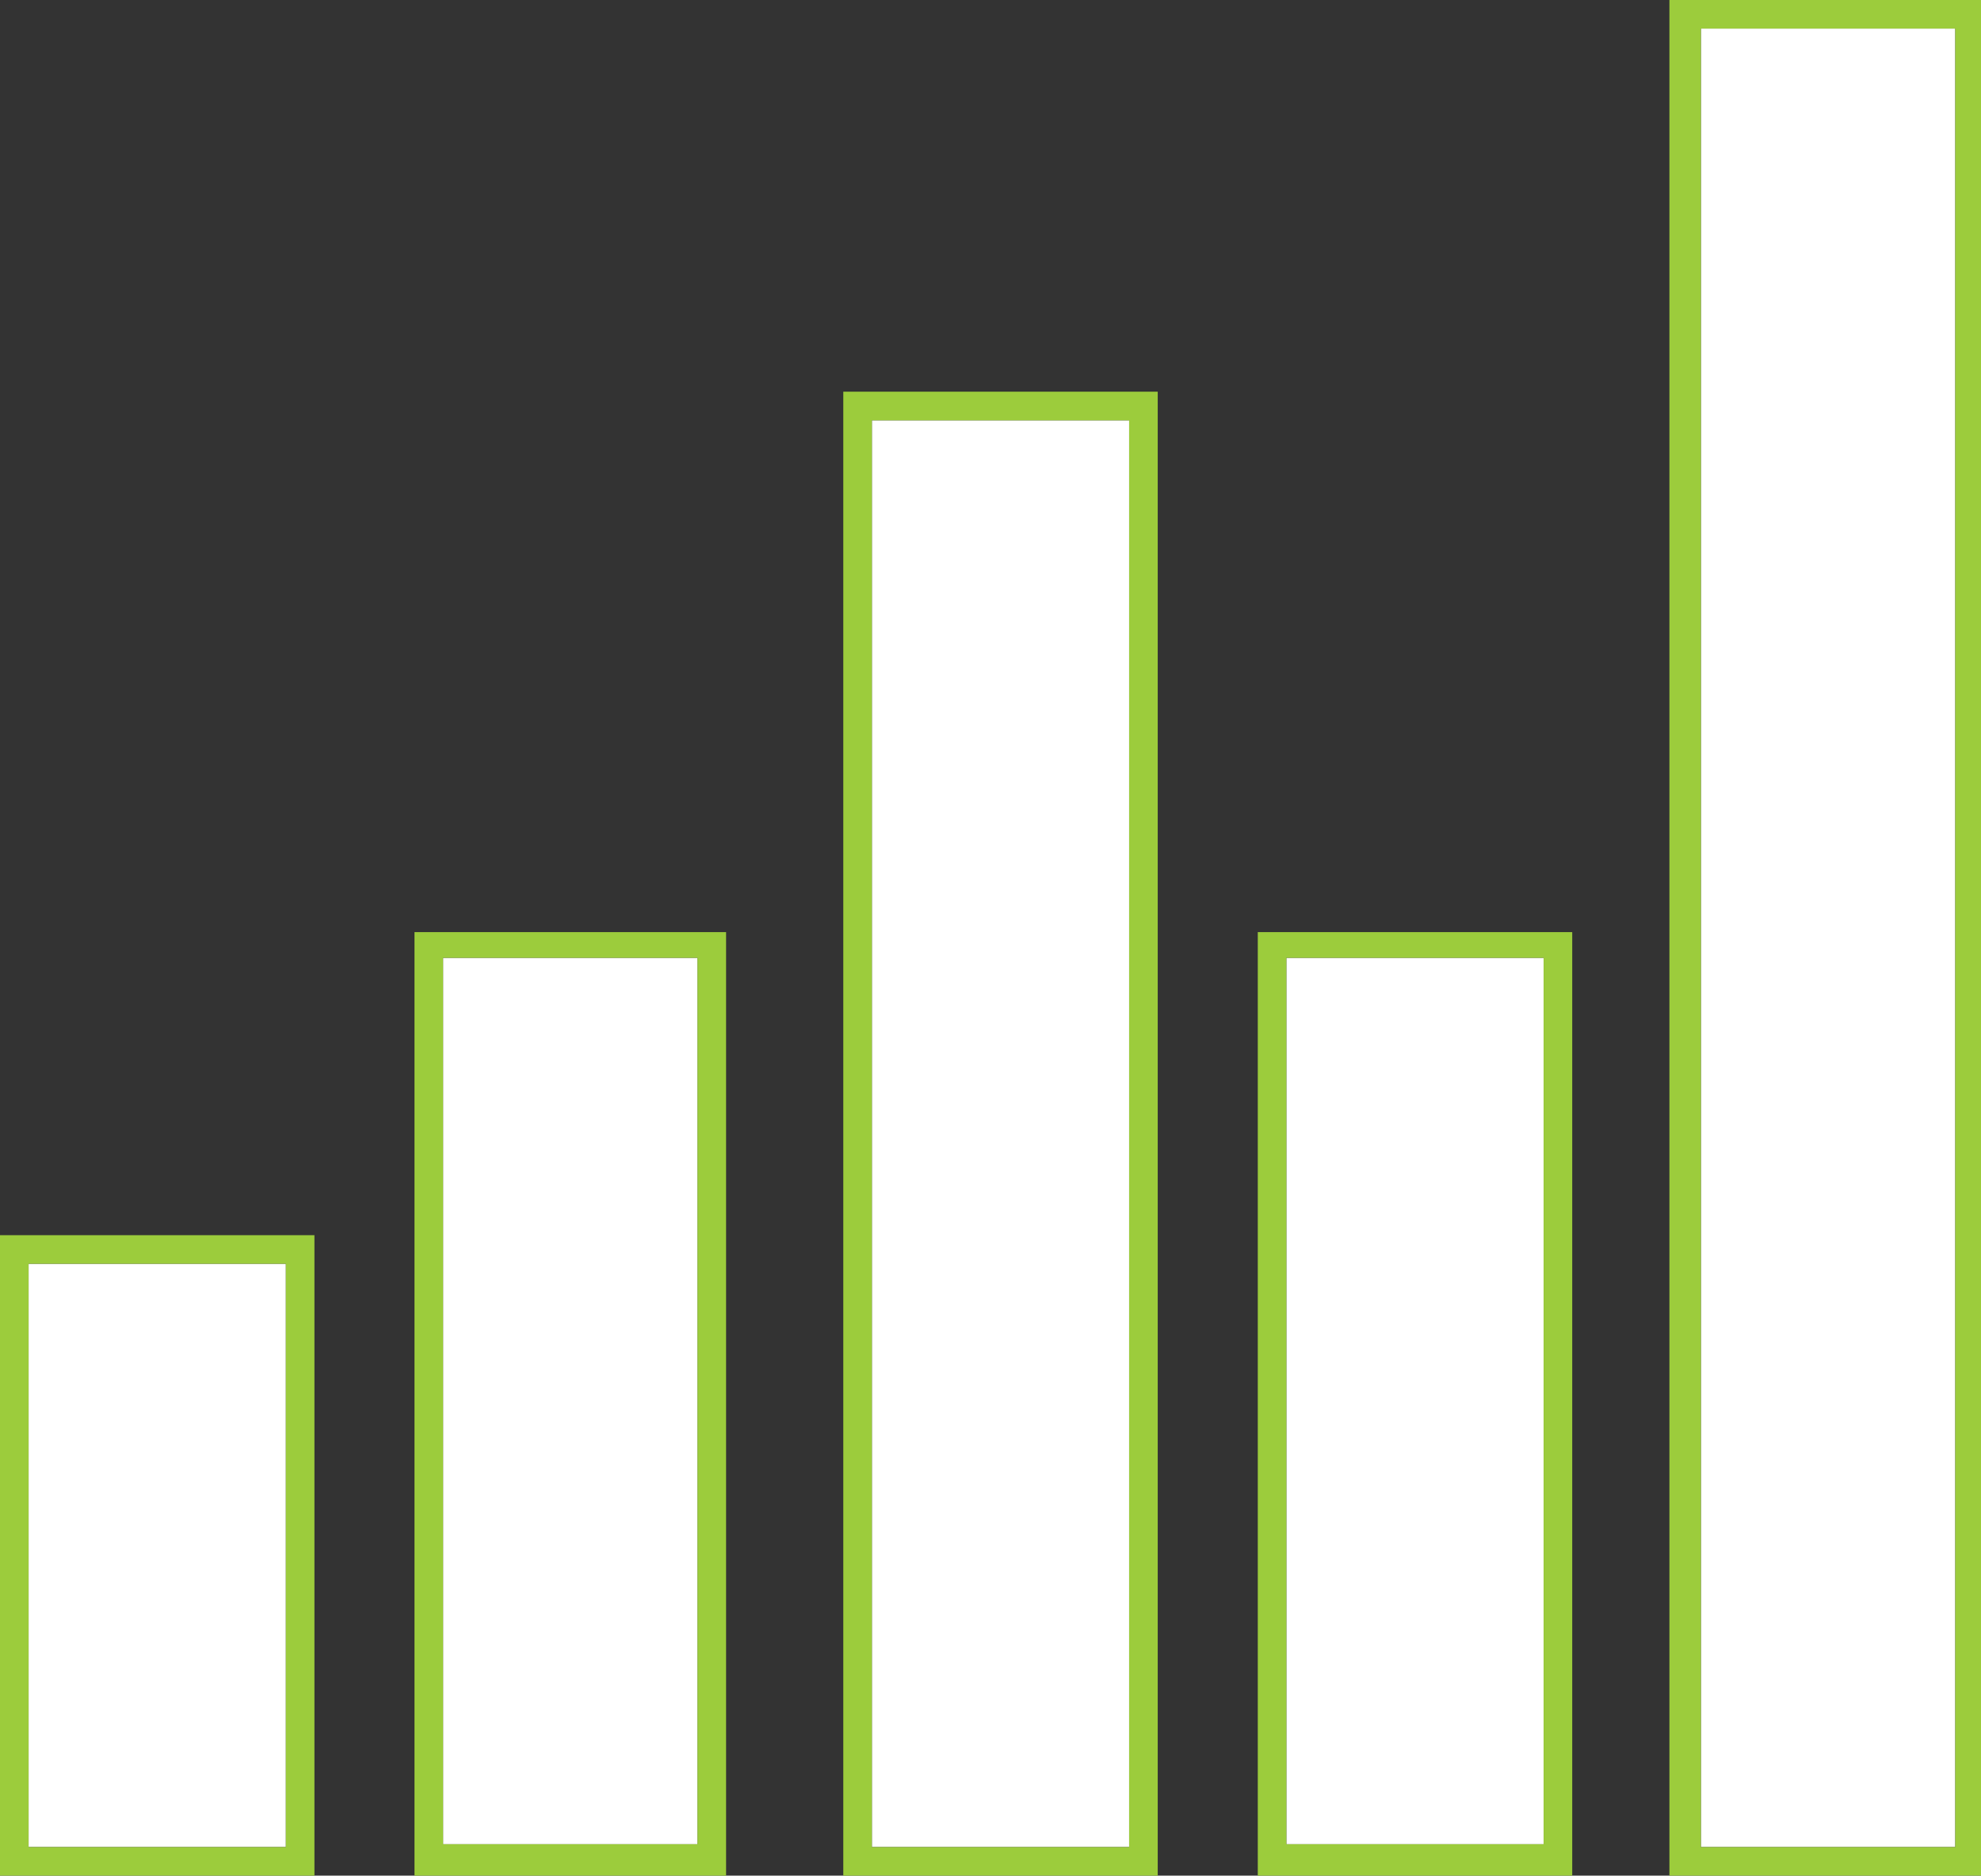
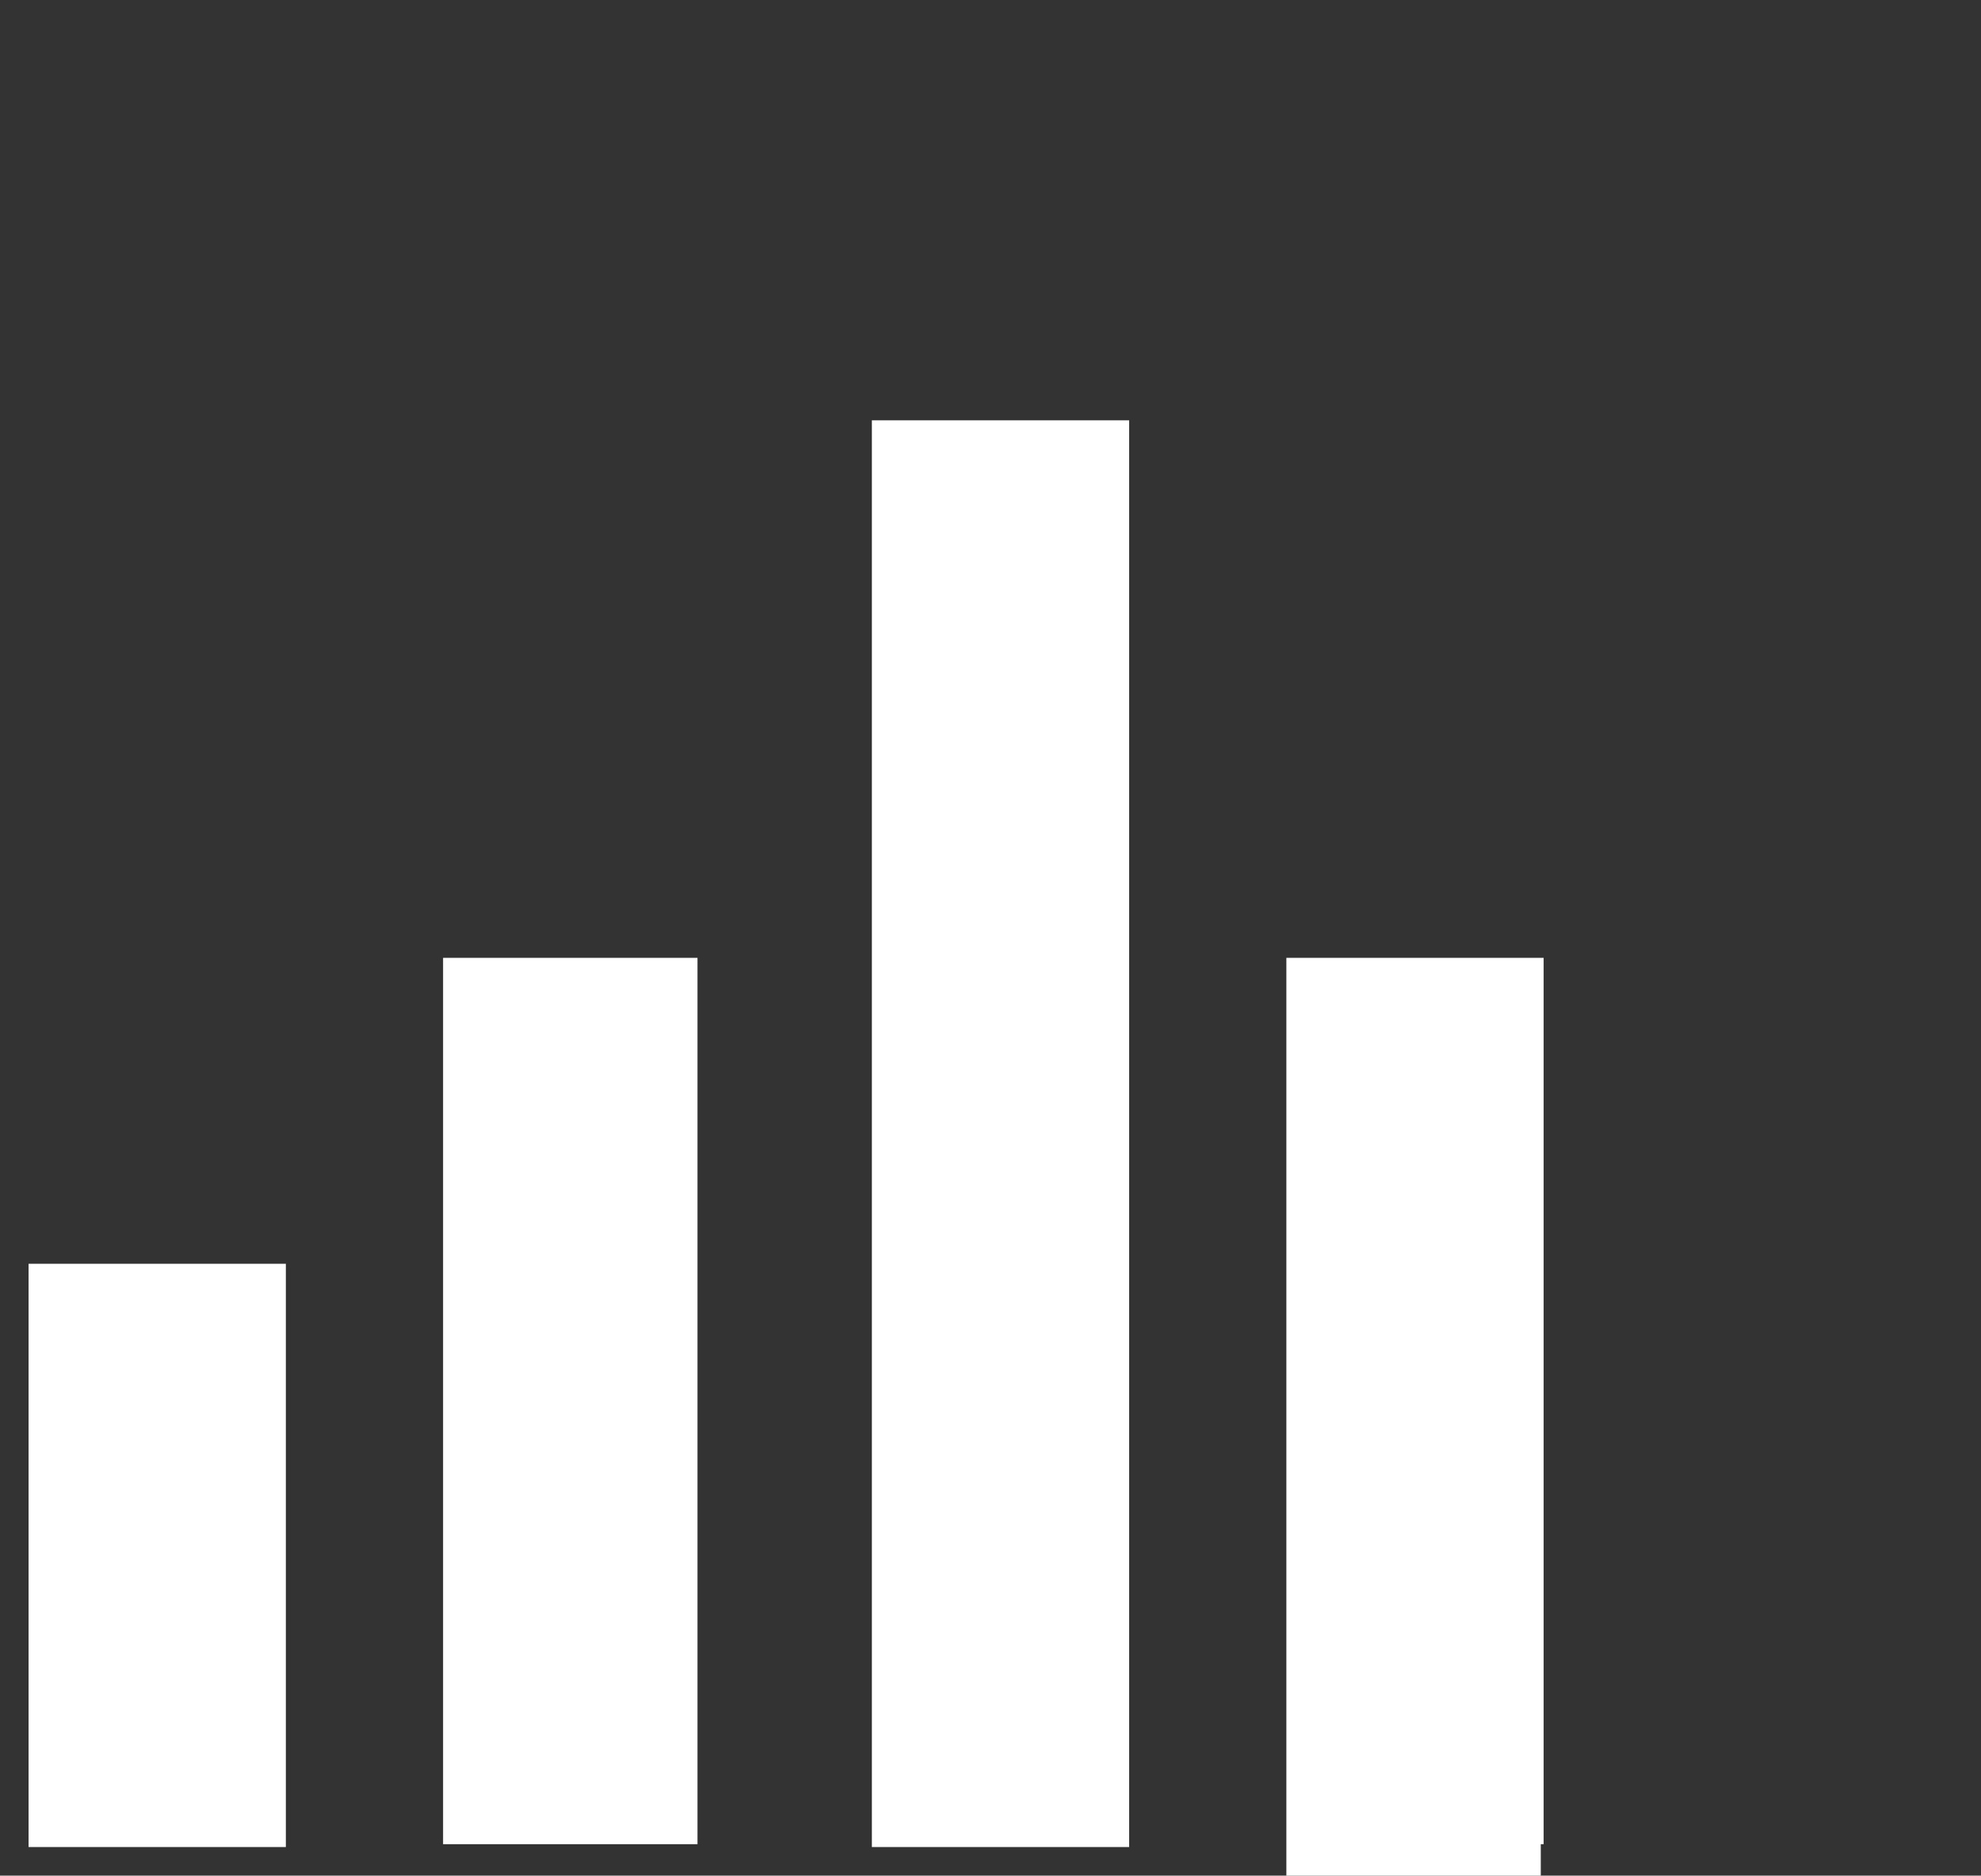
<svg xmlns="http://www.w3.org/2000/svg" version="1.1" id="Layer_1" x="0" y="0" viewBox="0 0 69.3 65.6" style="enable-background:new 0 0 69.3 65.6" xml:space="preserve">
  <rect x="0" y="0" width="69.3" height="65.6" fill="#333333" stroke="none" />
  <style>.st0{display:none;fill:#00a76d}.st1{fill:#fff}.st2{fill:#9ccc3c}</style>
-   <path class="st1" d="M30.5 14.7h9v49.9h-9zM1 44.2h9v20.4H1zM15.5 33.5h8.9v31h-8.9zM45 33.5h9v31h-9zM59.5 1h8.9v63.6h-8.9z" />
-   <path class="st2" d="M58.4 65.6h10.9V0H58.4v65.6zM59.5 1h8.9v63.6h-8.9V1zM44 65.6h11v-33H44v33zm1-32.1h9v31h-9v-31zM0 65.6h11V43.2H0v22.4zm1-21.4h9v20.4H1V44.2zM29.5 65.6h11V13.7h-11v51.9zm1-50.9h9v49.9h-9V14.7zM14.5 65.6h10.9v-33H14.5v33zm1-32.1h8.9v31h-8.9v-31z" />
+   <path class="st1" d="M30.5 14.7h9v49.9h-9zM1 44.2h9v20.4H1zM15.5 33.5h8.9v31h-8.9zM45 33.5h9v31h-9zh8.9v63.6h-8.9z" />
</svg>